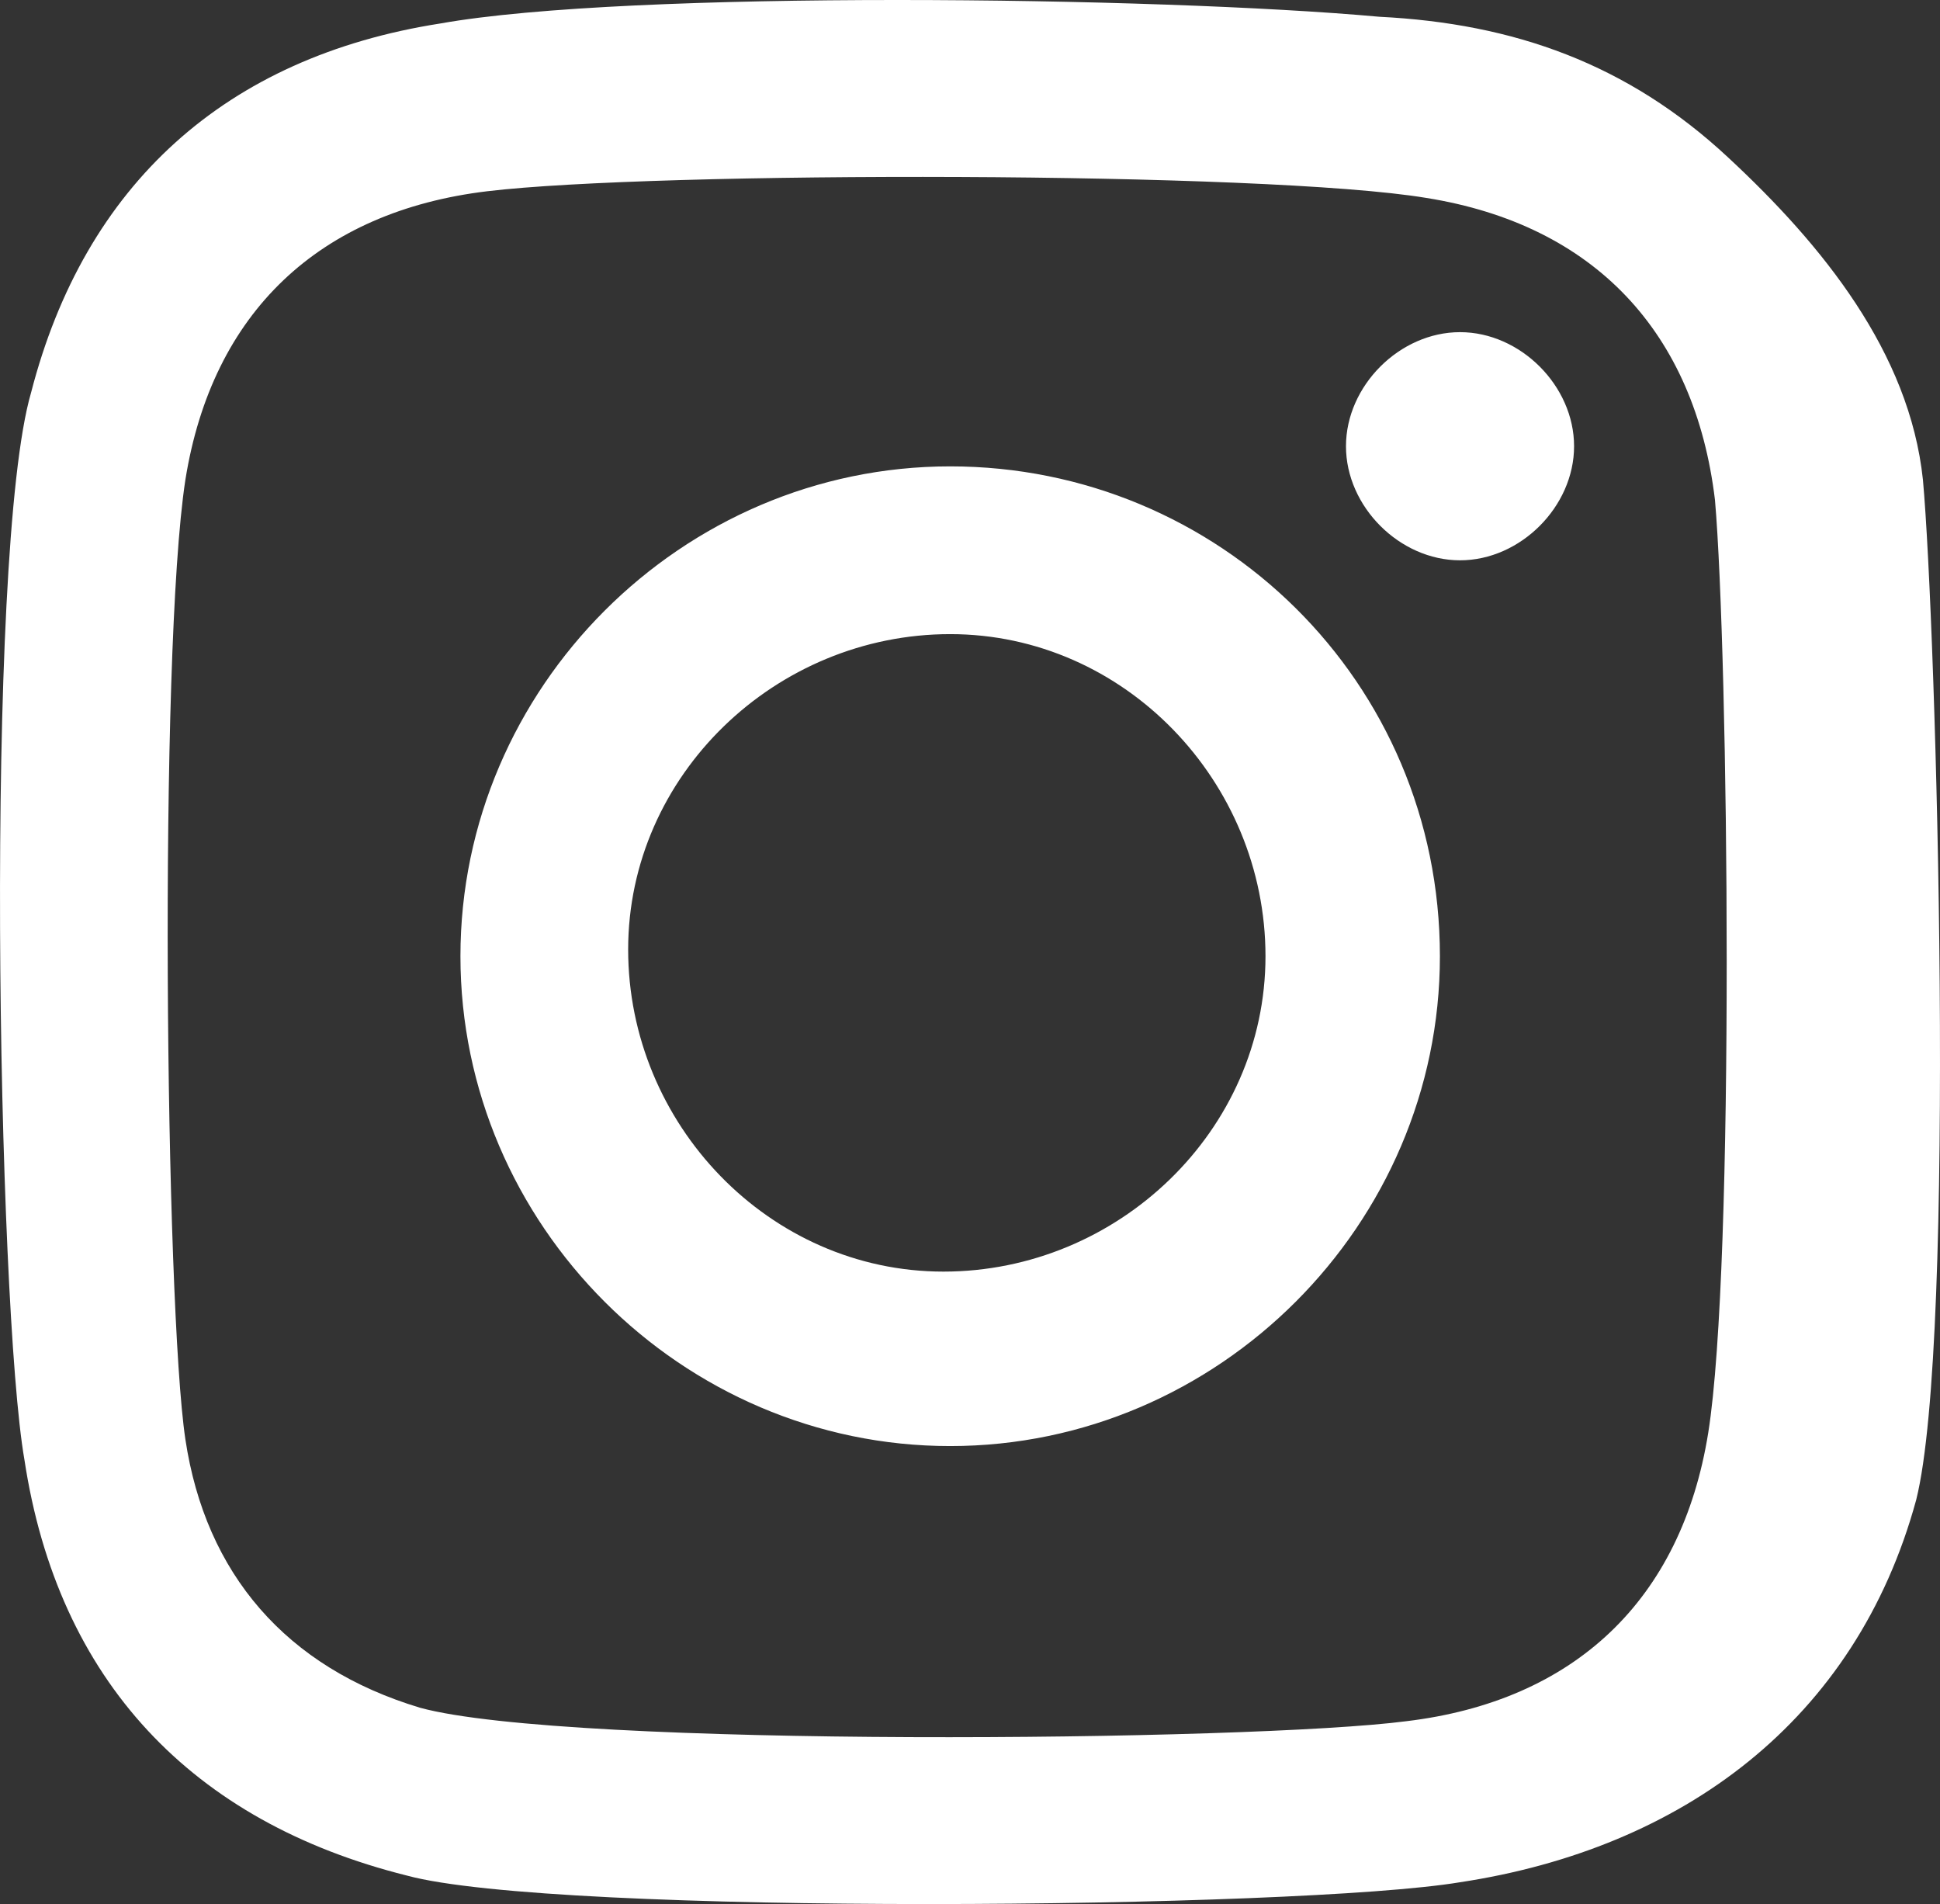
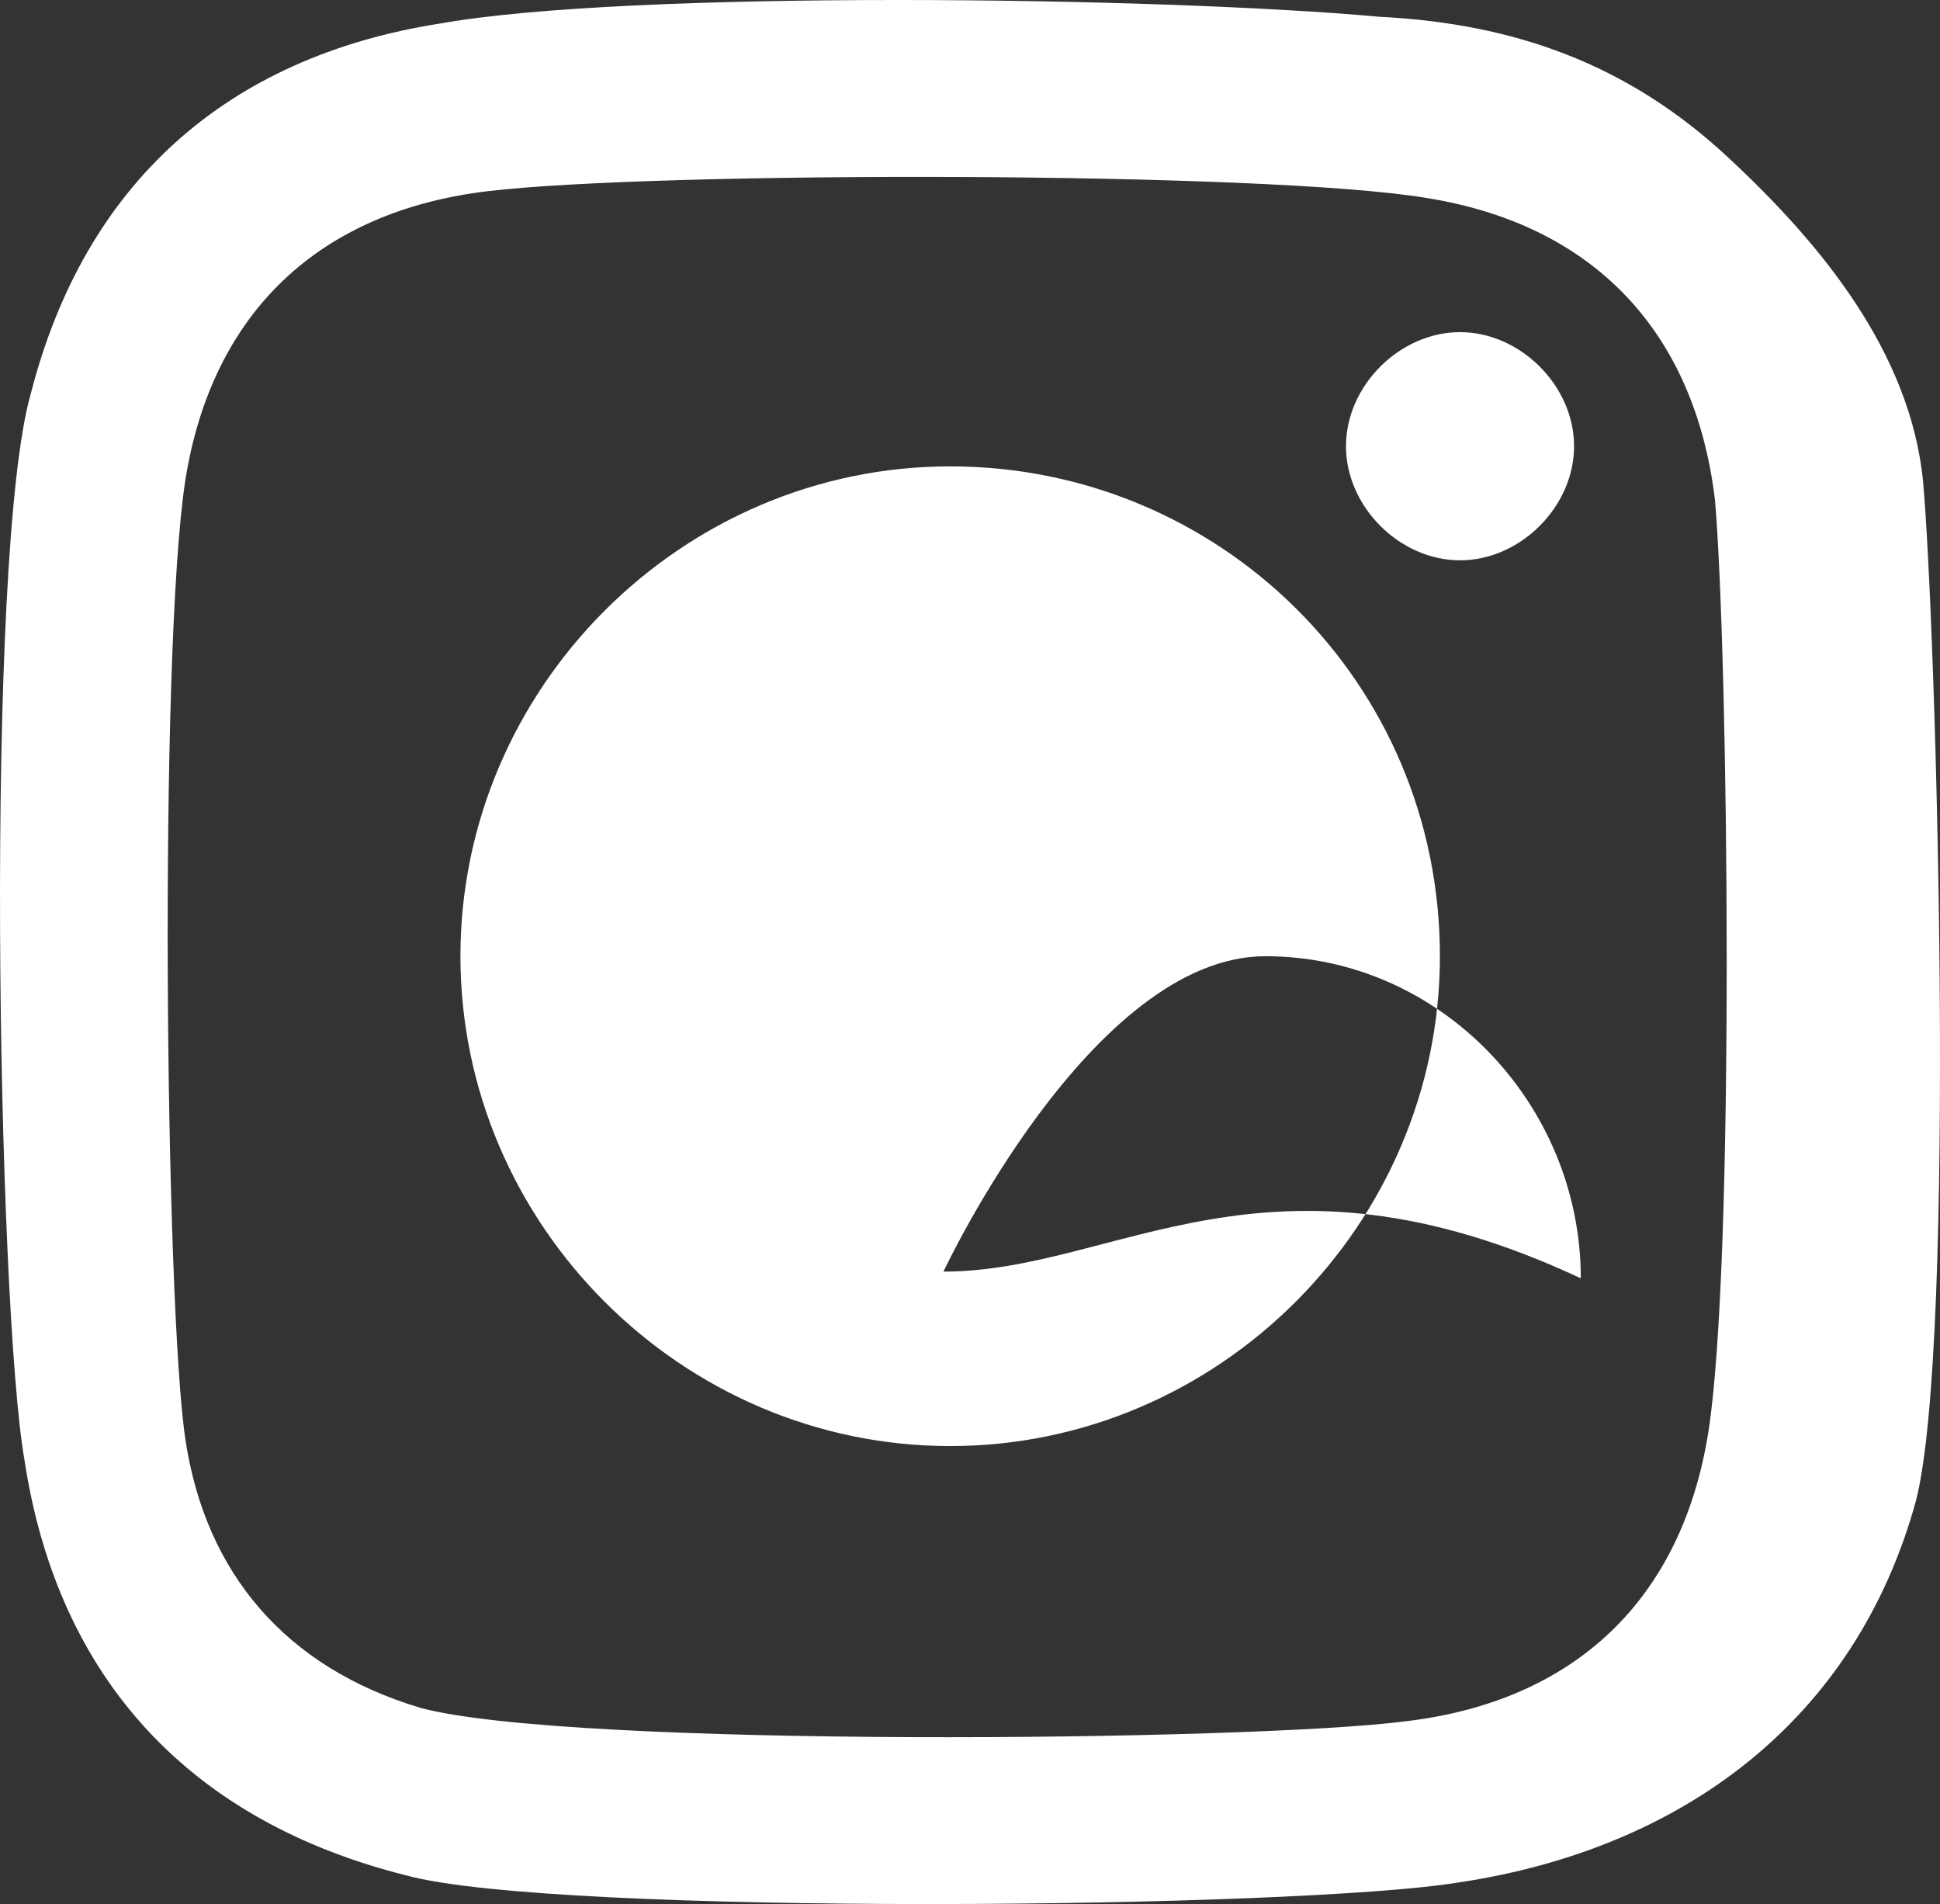
<svg xmlns="http://www.w3.org/2000/svg" version="1.1" id="Calque_1" x="0px" y="0px" width="405.04px" height="397.437px" viewBox="95.758 222.052 405.04 397.437" xml:space="preserve">
  <rect x="95.758" y="222.052" width="405.04" height="397.437" fill="#333333" stroke="none" />
  <g>
-     <path fill="#FFFFFF" d="M424.4,315.195c0,12.606-11.205,23.812-23.811,23.812c-12.607,0-23.813-11.205-23.813-23.812 c0-12.605,11.205-23.811,23.813-23.811C413.195,291.385,424.4,302.59,424.4,315.195 M292.738,487.476 c-36.417,0-65.831-30.814-65.831-67.231s30.814-65.831,67.232-65.831s65.832,30.814,65.832,67.231 C359.97,458.063,329.156,487.476,292.738,487.476 M294.139,319.397c-56.026,0-102.249,46.222-102.249,102.248 s46.222,102.248,102.249,102.248c56.027,0,102.248-46.222,102.248-102.248C396.386,364.219,350.166,319.397,294.139,319.397 M452.414,521.093c-5.604,35.017-28.014,56.026-63.029,60.229c-32.217,4.202-175.083,5.603-205.898-2.802 c-28.013-8.403-44.821-28.013-49.023-56.026c-4.202-28.013-5.603-163.877,0-200.294c5.603-35.017,28.013-56.026,63.03-60.229 c35.016-4.202,162.477-4.202,196.092,1.4c35.016,5.603,56.025,28.014,60.229,63.029 C456.615,358.616,458.015,486.076,452.414,521.093 M497.234,322.199c-2.801-26.613-21.01-49.023-40.619-67.232 c-21.01-19.608-44.82-28.013-72.834-29.413c-46.223-4.202-156.874-5.603-196.092,1.4c-44.821,7.003-74.235,33.616-85.44,77.036 c-9.805,33.616-7.003,190.49-1.4,222.705c7.003,46.222,35.016,75.636,79.837,86.841c30.814,8.404,186.287,7.003,219.904,1.4 c46.221-7.003,82.639-33.615,95.244-79.837C504.238,501.483,500.035,353.013,497.234,322.199" />
+     <path fill="#FFFFFF" d="M424.4,315.195c0,12.606-11.205,23.812-23.811,23.812c-12.607,0-23.813-11.205-23.813-23.812 c0-12.605,11.205-23.811,23.813-23.811C413.195,291.385,424.4,302.59,424.4,315.195 M292.738,487.476 s30.814-65.831,67.232-65.831s65.832,30.814,65.832,67.231 C359.97,458.063,329.156,487.476,292.738,487.476 M294.139,319.397c-56.026,0-102.249,46.222-102.249,102.248 s46.222,102.248,102.249,102.248c56.027,0,102.248-46.222,102.248-102.248C396.386,364.219,350.166,319.397,294.139,319.397 M452.414,521.093c-5.604,35.017-28.014,56.026-63.029,60.229c-32.217,4.202-175.083,5.603-205.898-2.802 c-28.013-8.403-44.821-28.013-49.023-56.026c-4.202-28.013-5.603-163.877,0-200.294c5.603-35.017,28.013-56.026,63.03-60.229 c35.016-4.202,162.477-4.202,196.092,1.4c35.016,5.603,56.025,28.014,60.229,63.029 C456.615,358.616,458.015,486.076,452.414,521.093 M497.234,322.199c-2.801-26.613-21.01-49.023-40.619-67.232 c-21.01-19.608-44.82-28.013-72.834-29.413c-46.223-4.202-156.874-5.603-196.092,1.4c-44.821,7.003-74.235,33.616-85.44,77.036 c-9.805,33.616-7.003,190.49-1.4,222.705c7.003,46.222,35.016,75.636,79.837,86.841c30.814,8.404,186.287,7.003,219.904,1.4 c46.221-7.003,82.639-33.615,95.244-79.837C504.238,501.483,500.035,353.013,497.234,322.199" />
  </g>
</svg>